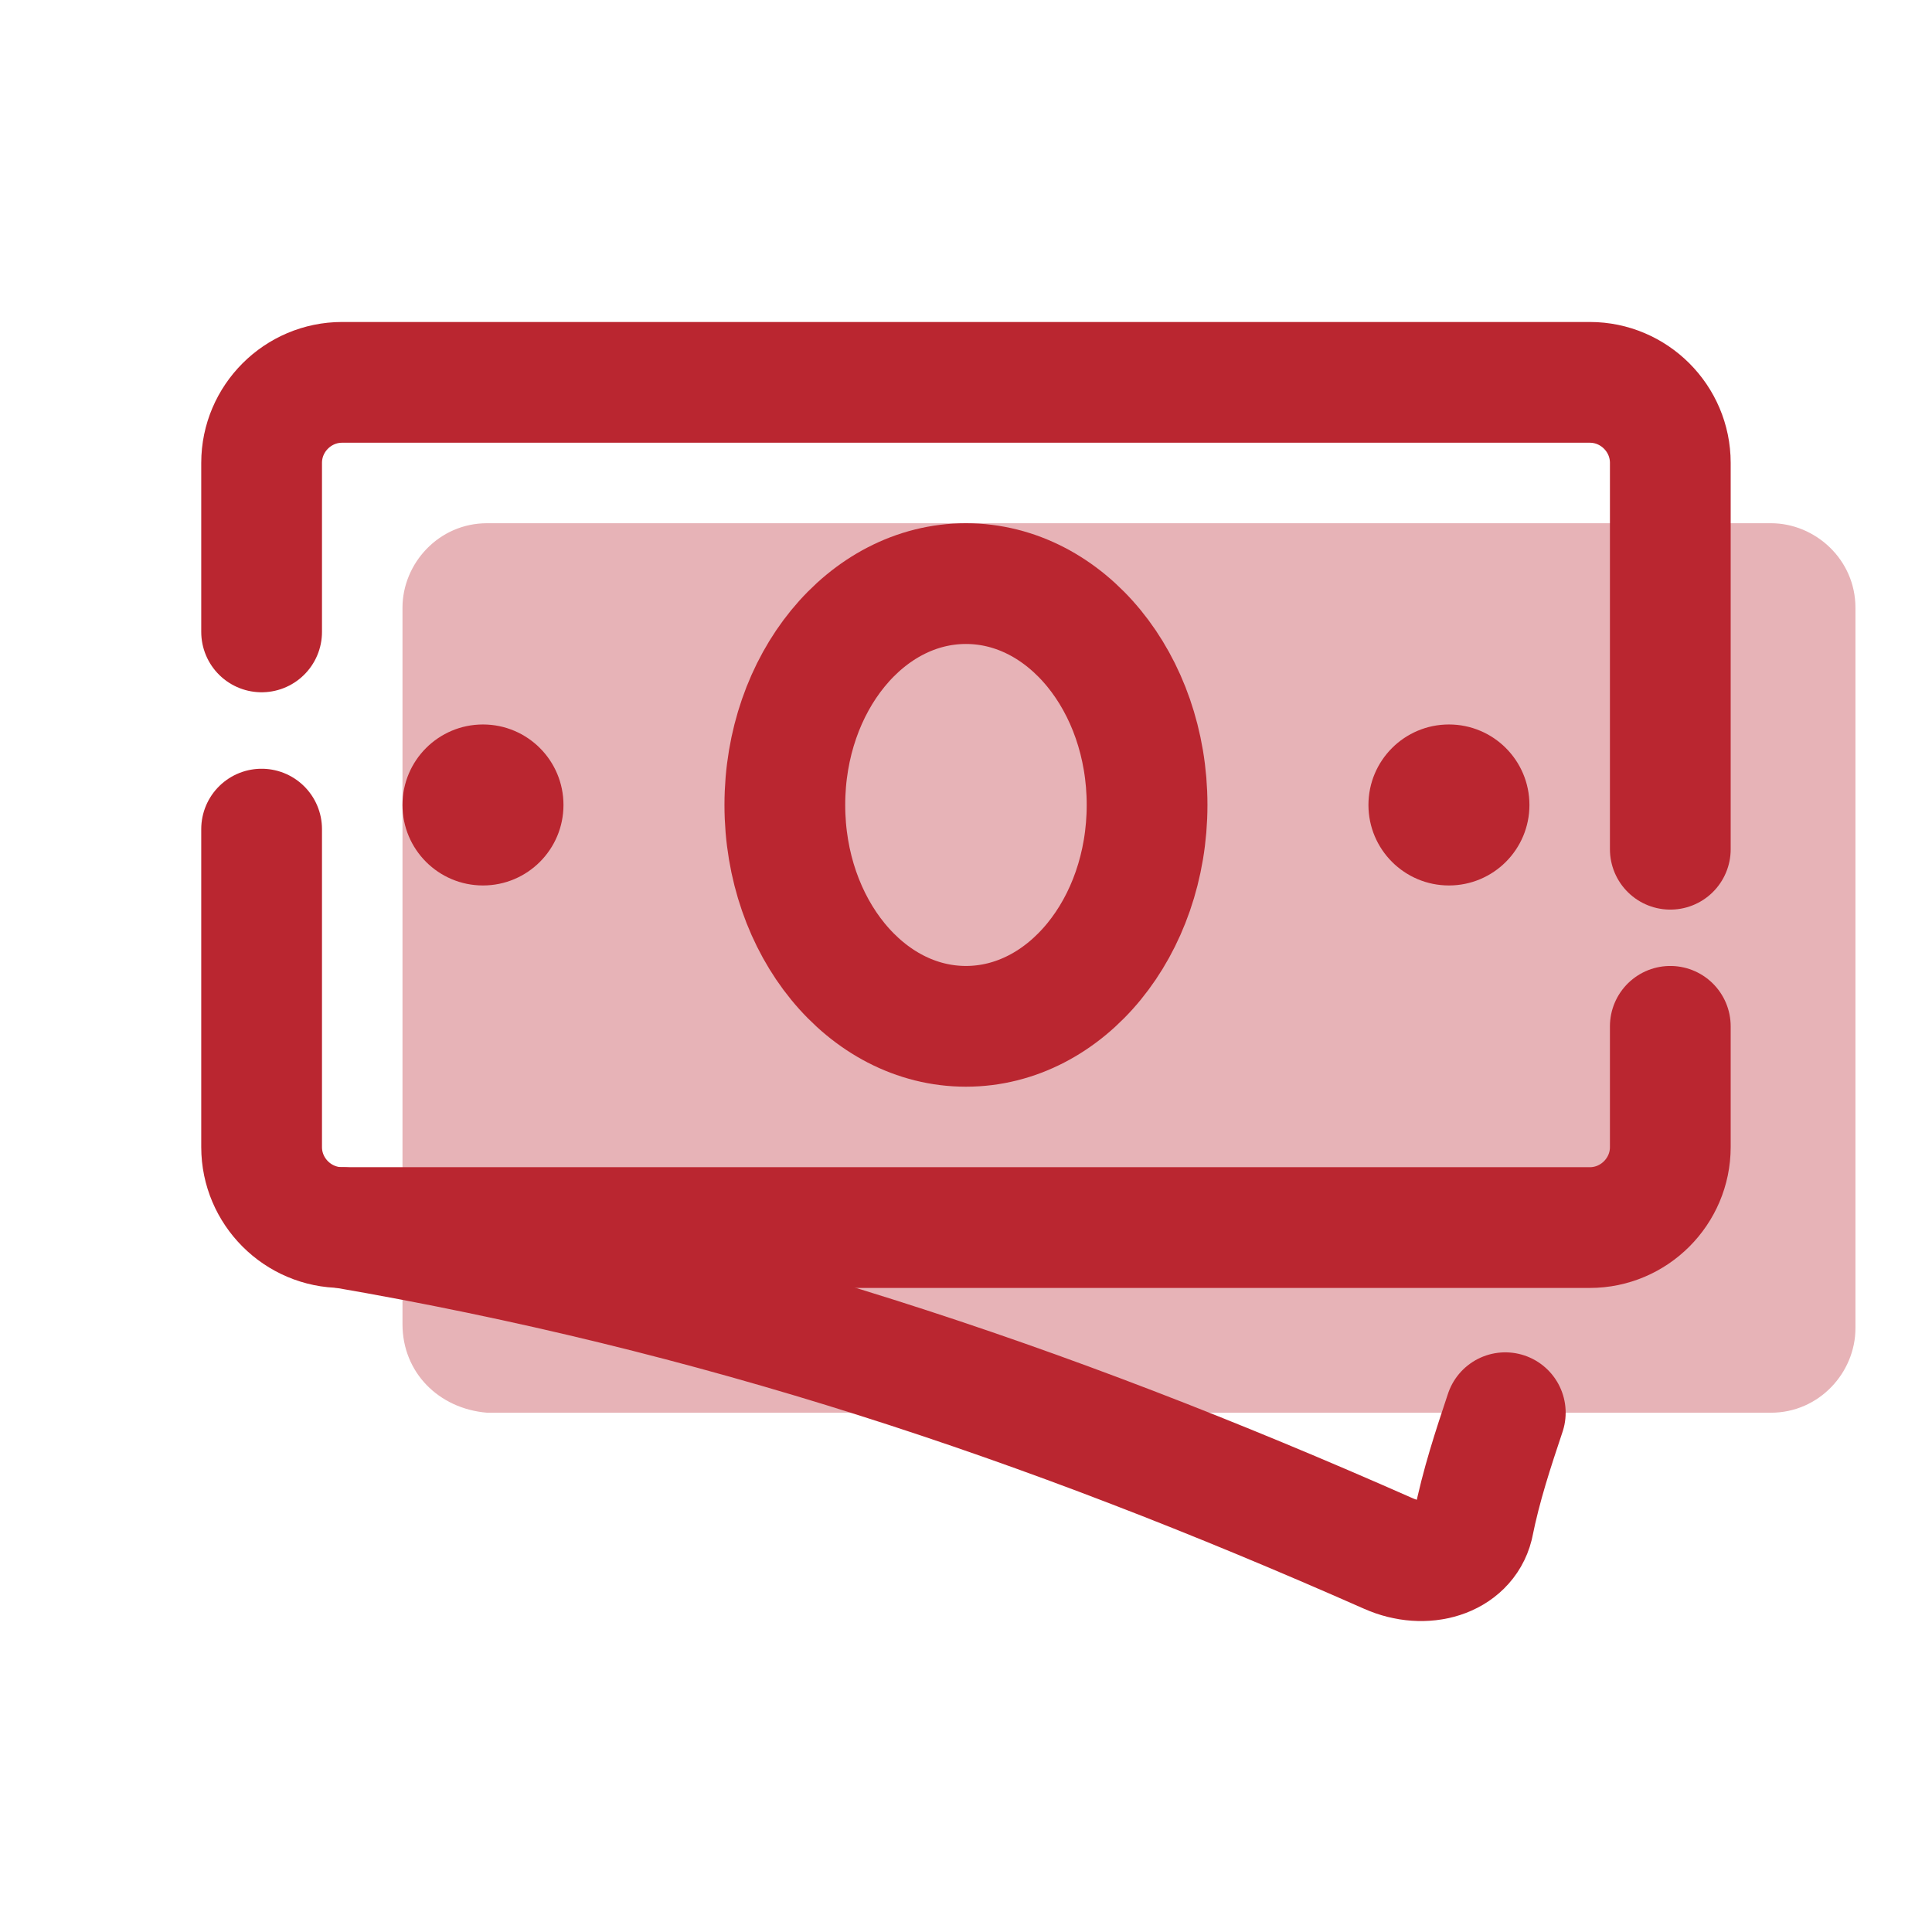
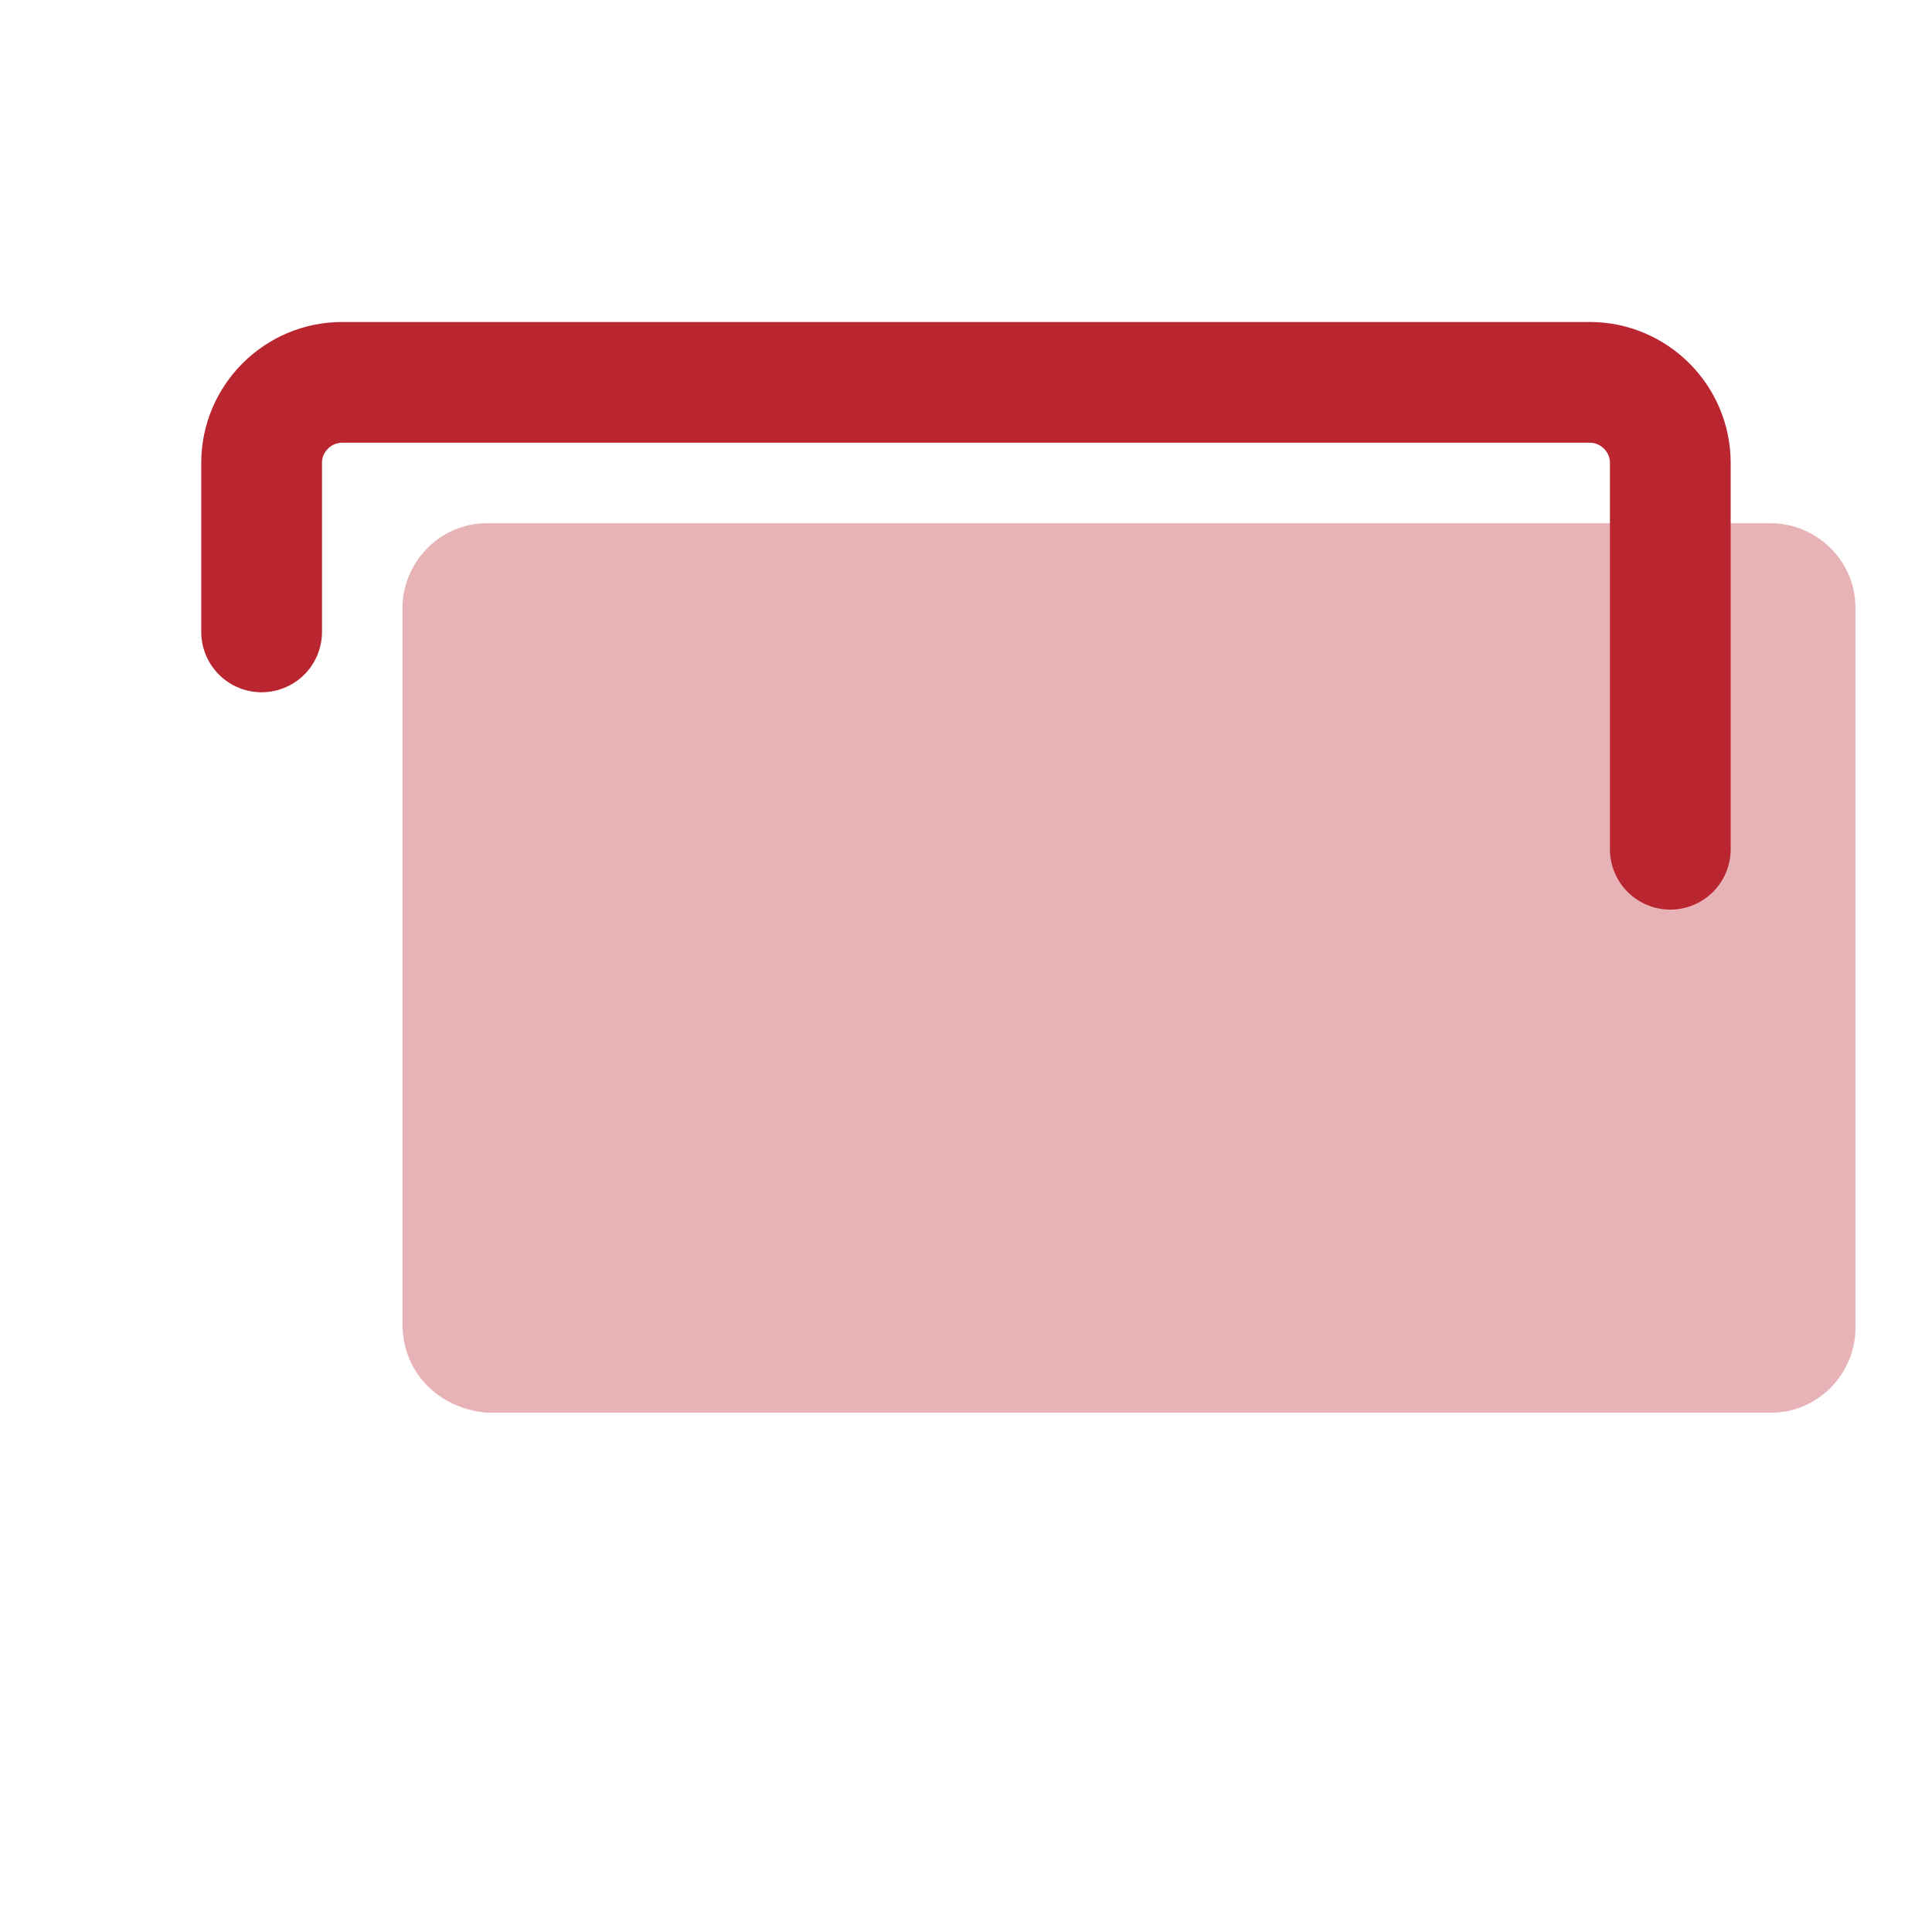
<svg xmlns="http://www.w3.org/2000/svg" viewBox="0,0,255.995,255.995" width="240px" height="240px">
  <g fill="none" fill-rule="nonzero" stroke="none" stroke-width="none" stroke-linecap="none" stroke-linejoin="none" stroke-miterlimit="10" stroke-dasharray="" stroke-dashoffset="0" font-family="none" font-weight="none" font-size="none" text-anchor="none" style="mix-blend-mode: normal">
    <g transform="scale(5.333,5.333)">
      <path d="M10,32.9v-17.8c0,-1.1 0.9,-2.1 2.1,-2.1h31.9c1.1,0 2.1,0.9 2.1,2.1v17.9c0,1.1 -0.9,2.1 -2.1,2.1h-31.9c-1.2,-0.1 -2.1,-1 -2.1,-2.2z" fill="#e7b3b7" stroke="none" stroke-width="1" stroke-linecap="butt" stroke-linejoin="miter" />
-       <path d="M37.4,35.1c-0.3,0.9 -0.6,1.8 -0.8,2.8c-0.2,0.8 -1.2,1.1 -2.1,0.7c-8.6,-3.8 -16.7,-6.5 -26,-8.1" fill="none" stroke="#ba2630" stroke-width="3" stroke-linecap="round" stroke-linejoin="round" />
-       <path d="M41.5,25.5v3c0,1.1 -0.9,2 -2,2h-31c-1.1,0 -2,-0.9 -2,-2v-7.9" fill="none" stroke="#ba2630" stroke-width="3" stroke-linecap="round" stroke-linejoin="round" />
      <path d="M6.5,15.7v-4.2c0,-1.1 0.9,-2 2,-2h31c1.1,0 2,0.9 2,2v9.6" fill="none" stroke="#ba2630" stroke-width="3" stroke-linecap="round" stroke-linejoin="round" />
-       <circle cx="36" cy="20" r="2" fill="#ba2630" stroke="none" stroke-width="1" stroke-linecap="butt" stroke-linejoin="miter" />
-       <circle cx="12" cy="20" r="2" fill="#ba2630" stroke="none" stroke-width="1" stroke-linecap="butt" stroke-linejoin="miter" />
-       <ellipse cx="24" cy="20" rx="4.5" ry="5.5" fill="none" stroke="#ba2630" stroke-width="3" stroke-linecap="butt" stroke-linejoin="round" />
    </g>
  </g>
</svg>